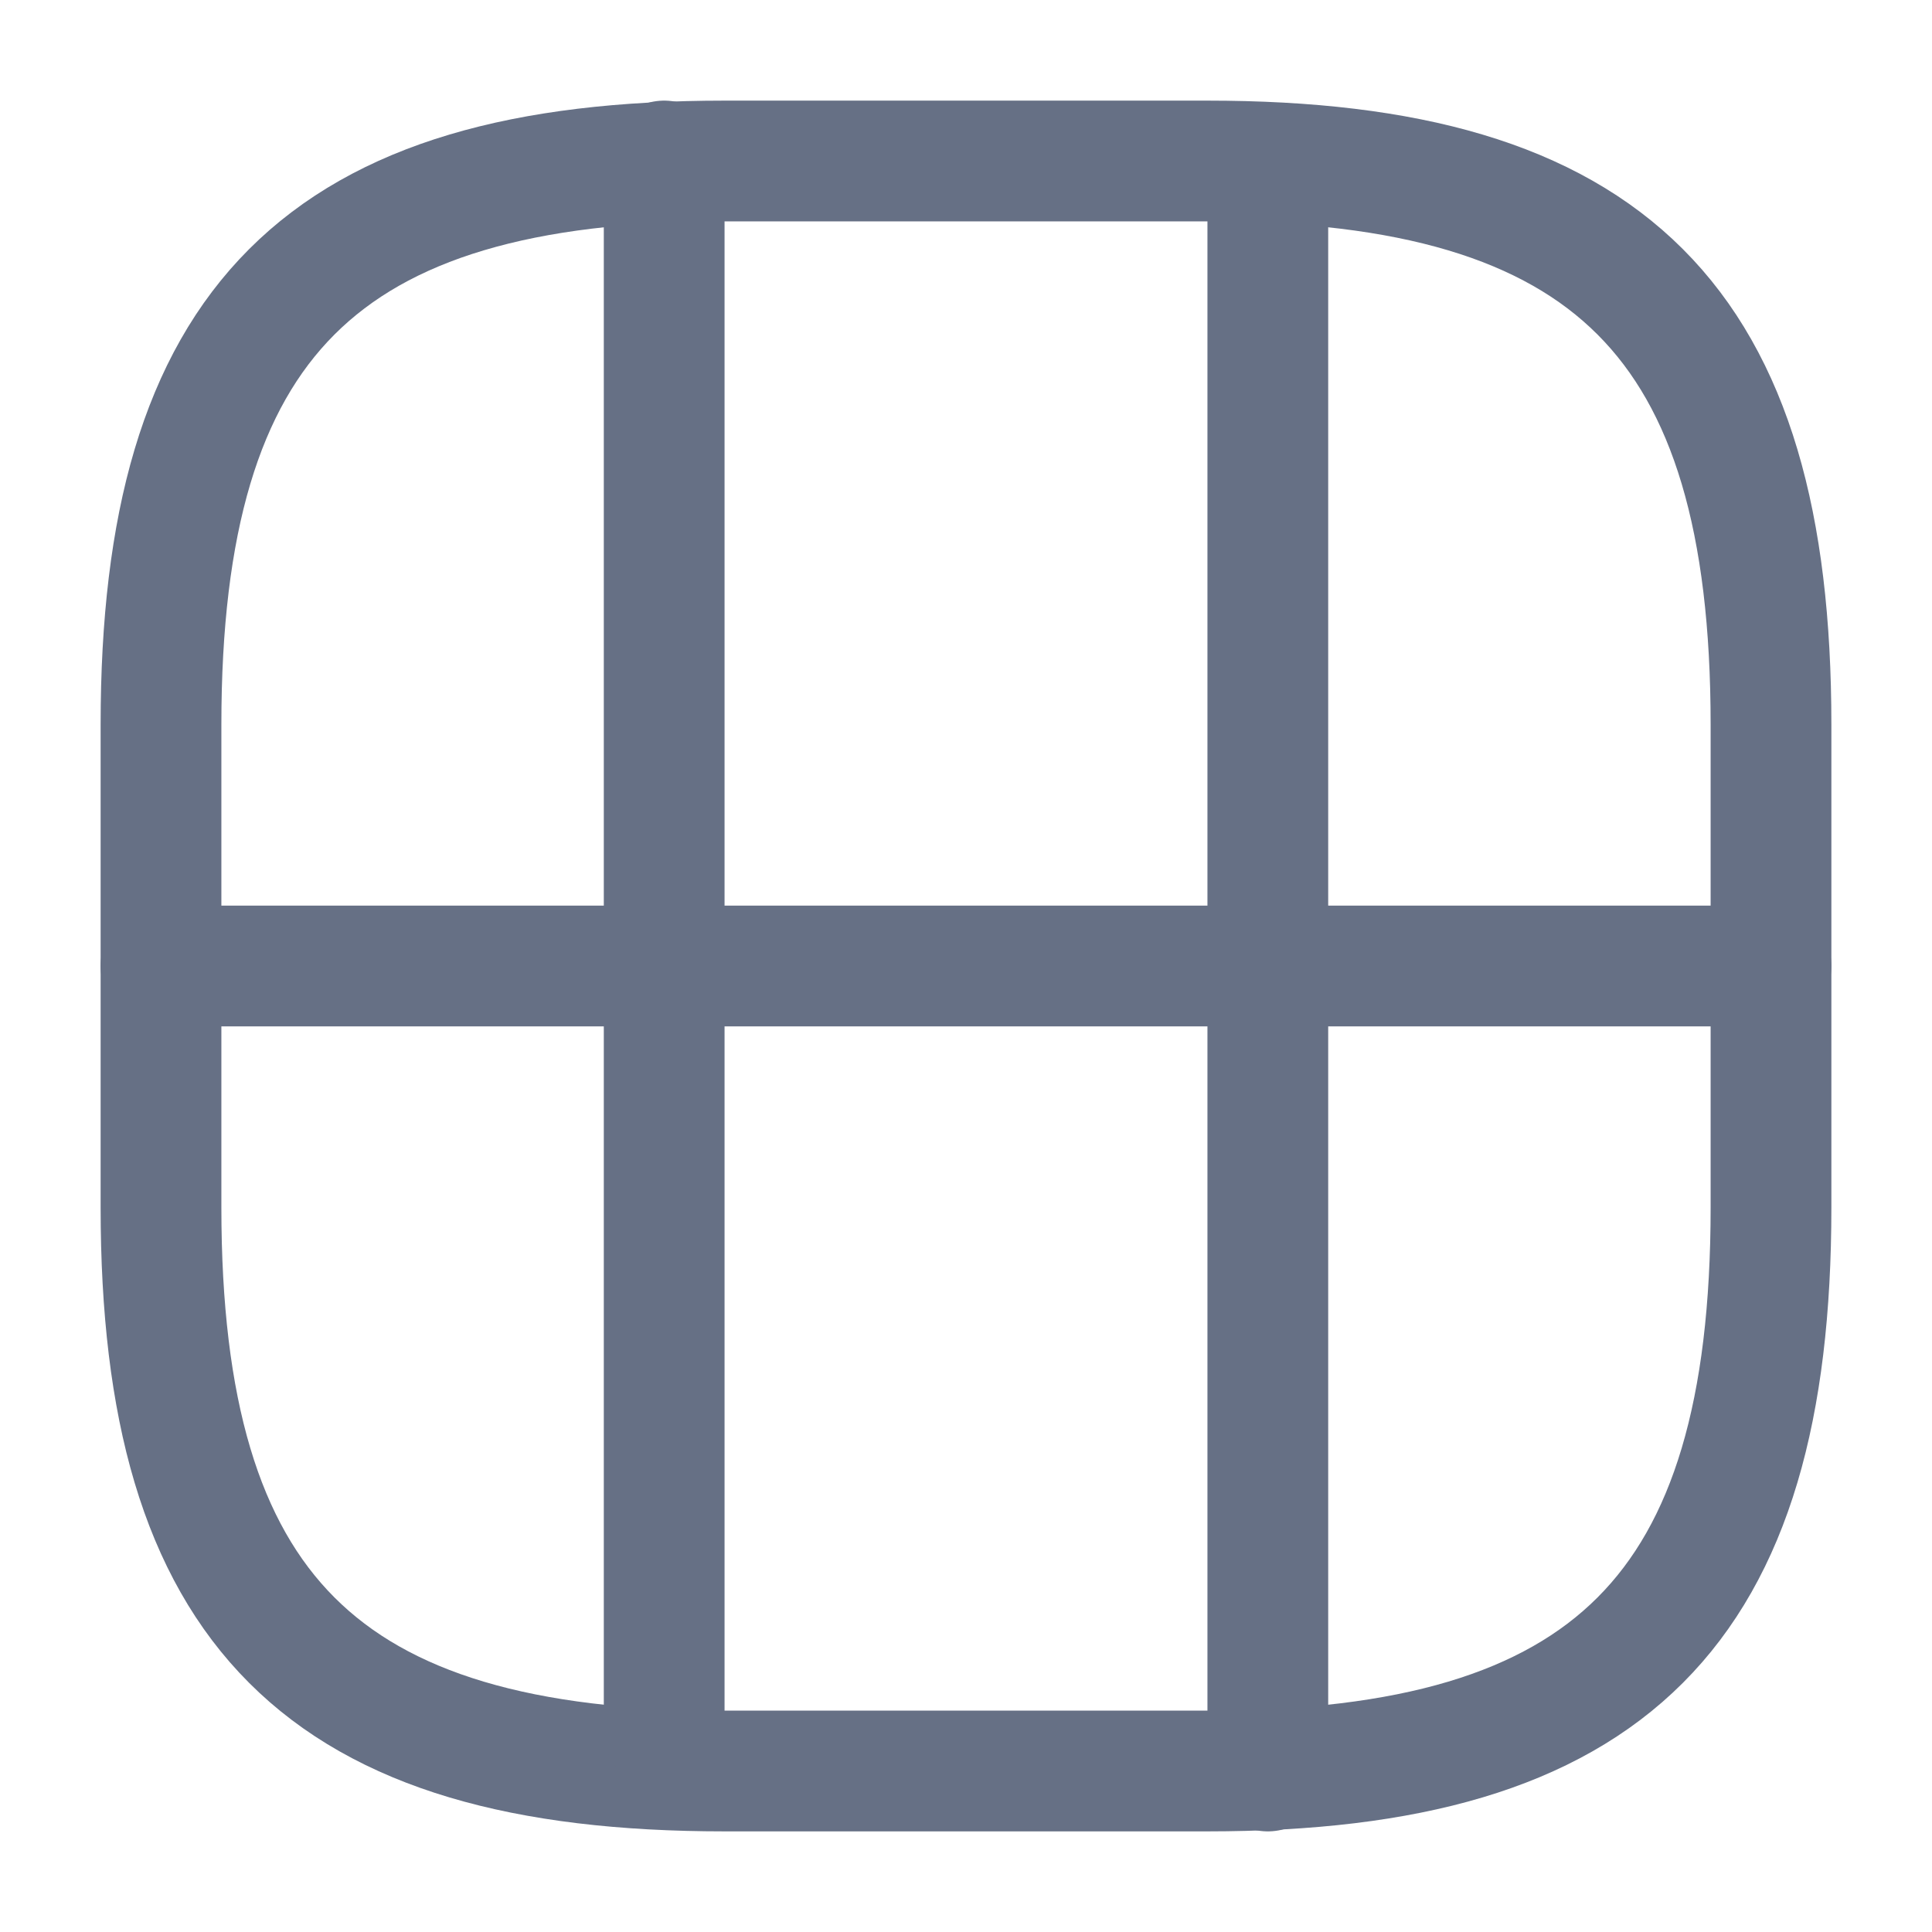
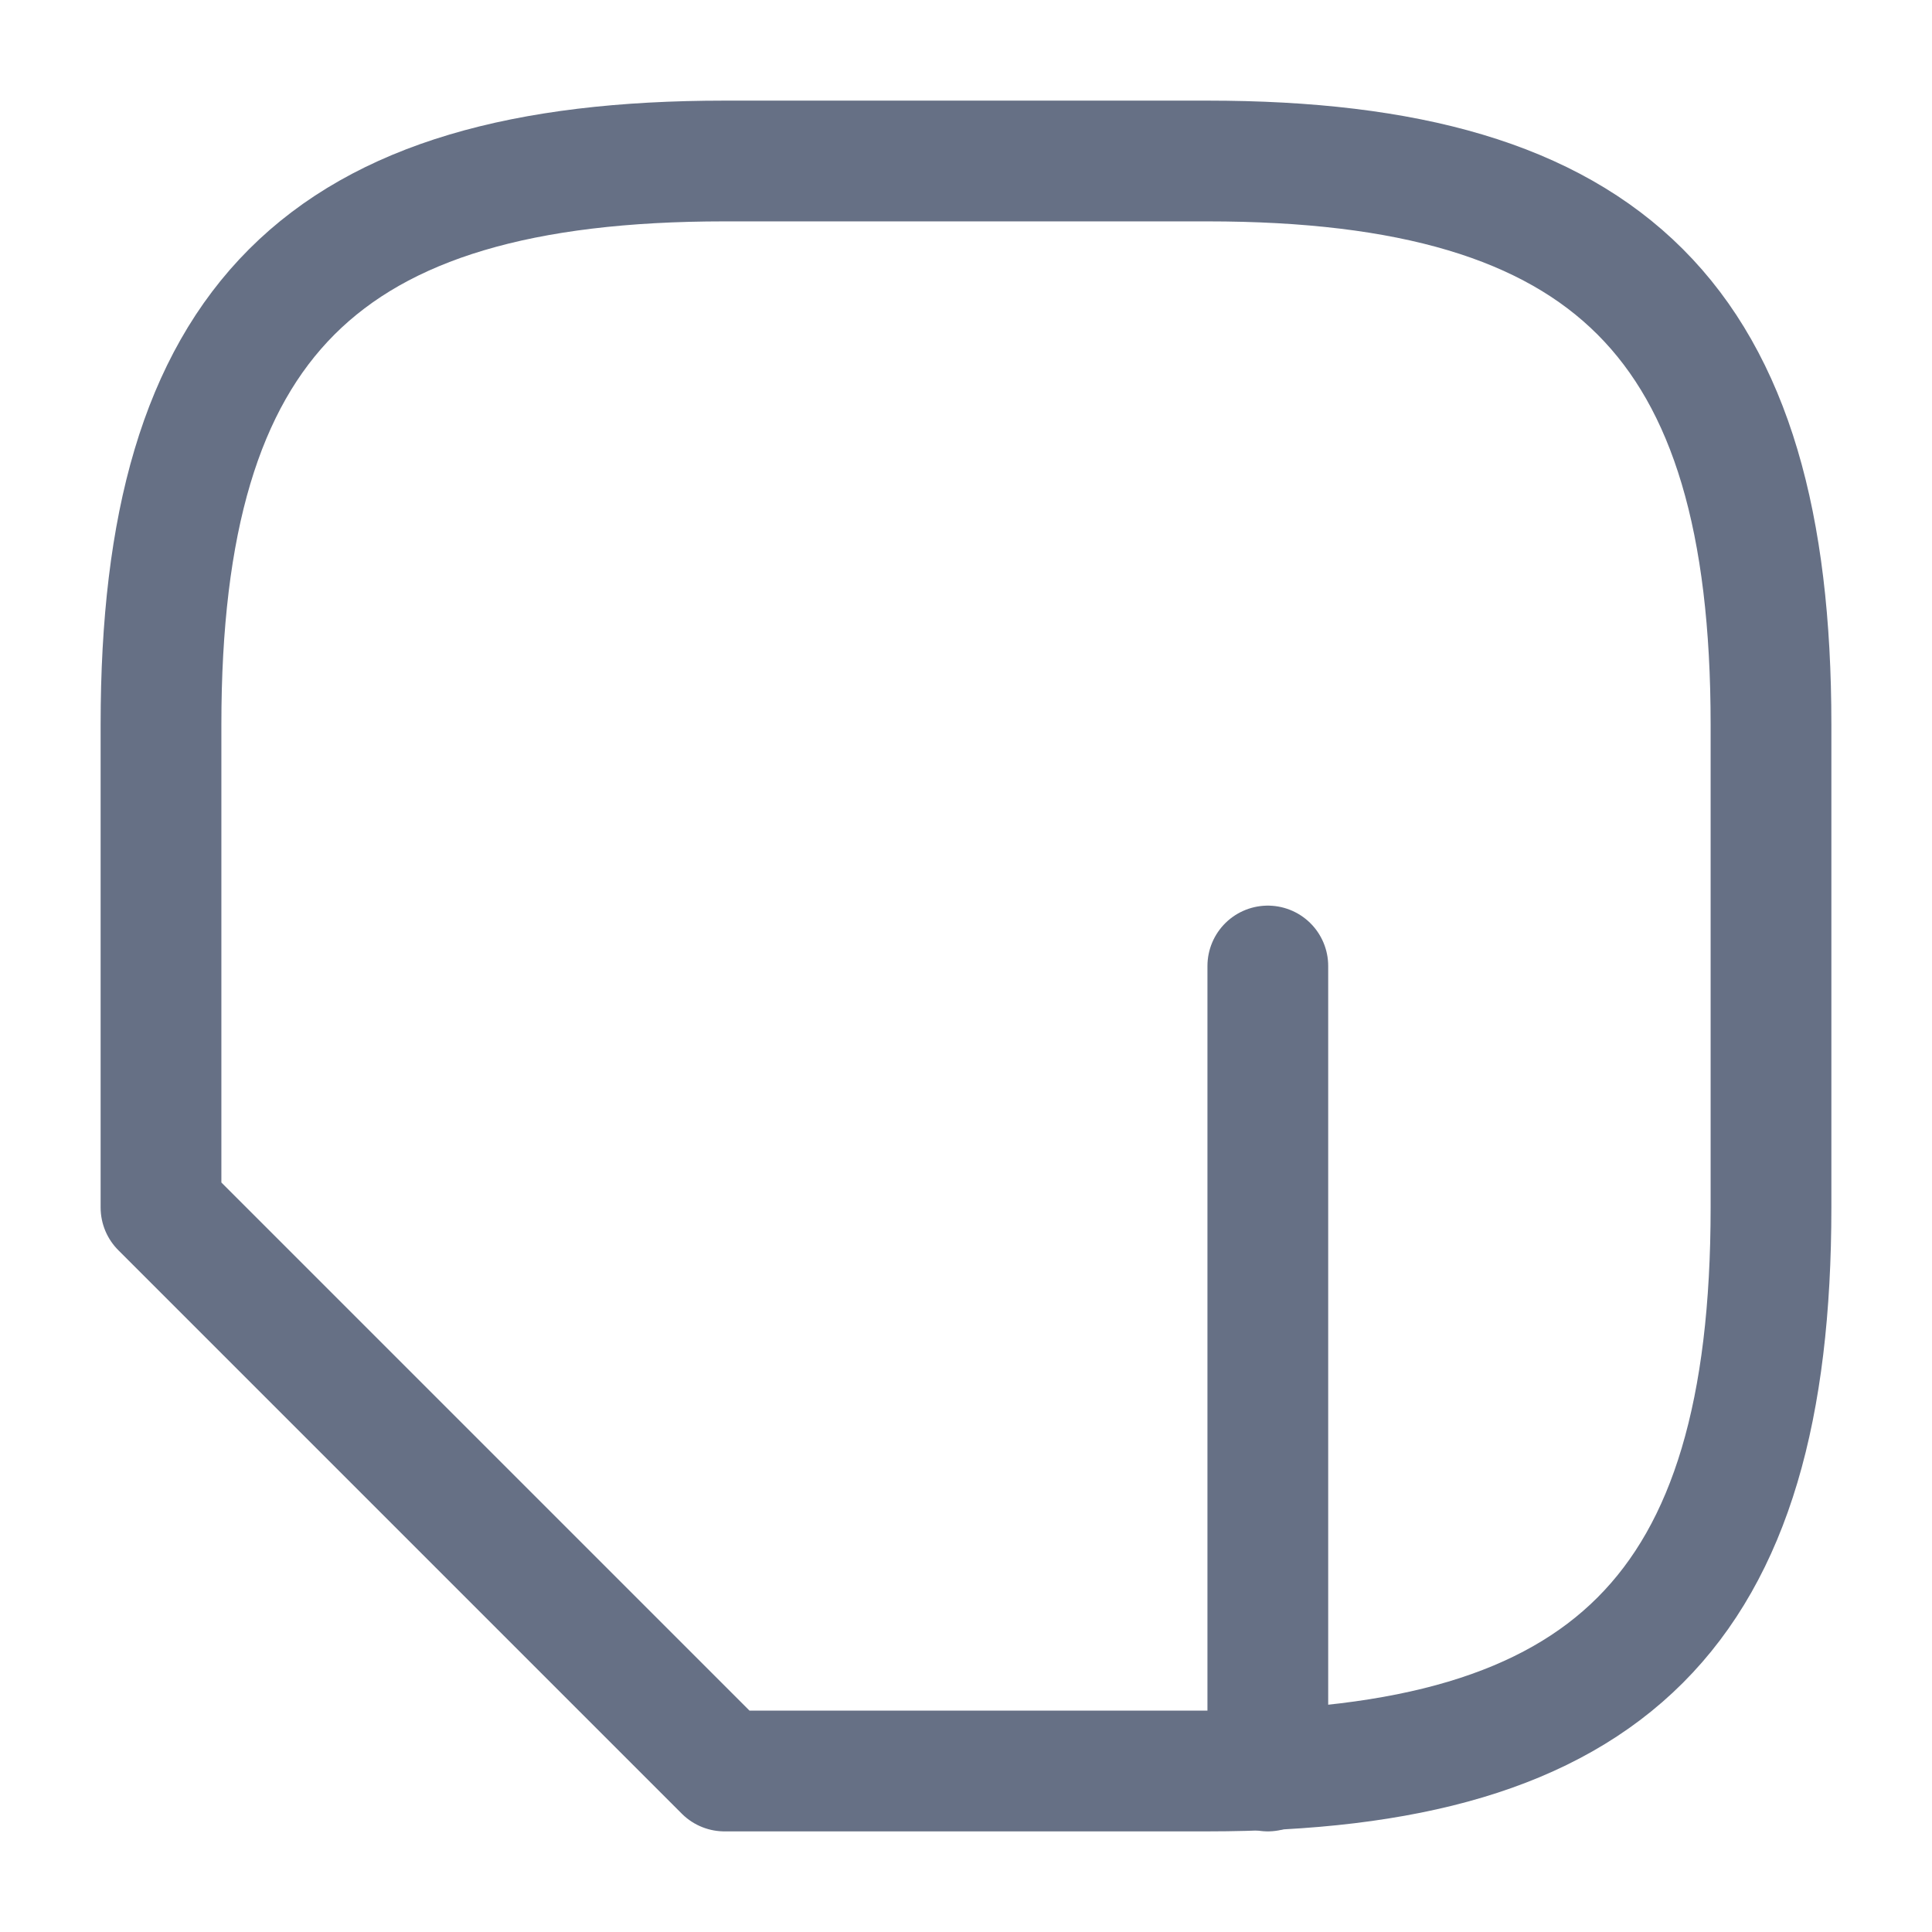
<svg xmlns="http://www.w3.org/2000/svg" width="18" height="18" viewBox="0 0 18 18" fill="none">
-   <path d="M6.75 16.5H11.25C15 16.5 16.5 15 16.5 11.25V6.75C16.5 3 15 1.5 11.25 1.5H6.75C3 1.5 1.5 3 1.5 6.75V11.25C1.5 15 3 16.5 6.75 16.5Z" stroke="#667085" stroke-width="1.125" stroke-linecap="round" stroke-linejoin="round" />
-   <path d="M1.5 9H16.5" stroke="#667085" stroke-width="1.125" stroke-linecap="round" stroke-linejoin="round" />
-   <path d="M6.188 9V16.125" stroke="#667085" stroke-width="1.125" stroke-linecap="round" stroke-linejoin="round" />
+   <path d="M6.75 16.5H11.25C15 16.5 16.5 15 16.5 11.25V6.75C16.5 3 15 1.5 11.25 1.5H6.75C3 1.5 1.5 3 1.5 6.75V11.25Z" stroke="#667085" stroke-width="1.125" stroke-linecap="round" stroke-linejoin="round" />
  <path d="M11.812 16.5V9" stroke="#667085" stroke-width="1.125" stroke-linecap="round" stroke-linejoin="round" />
-   <path d="M6.188 9V1.5" stroke="#667085" stroke-width="1.125" stroke-linecap="round" stroke-linejoin="round" />
-   <path d="M11.812 9V1.905" stroke="#667085" stroke-width="1.125" stroke-linecap="round" stroke-linejoin="round" />
</svg>